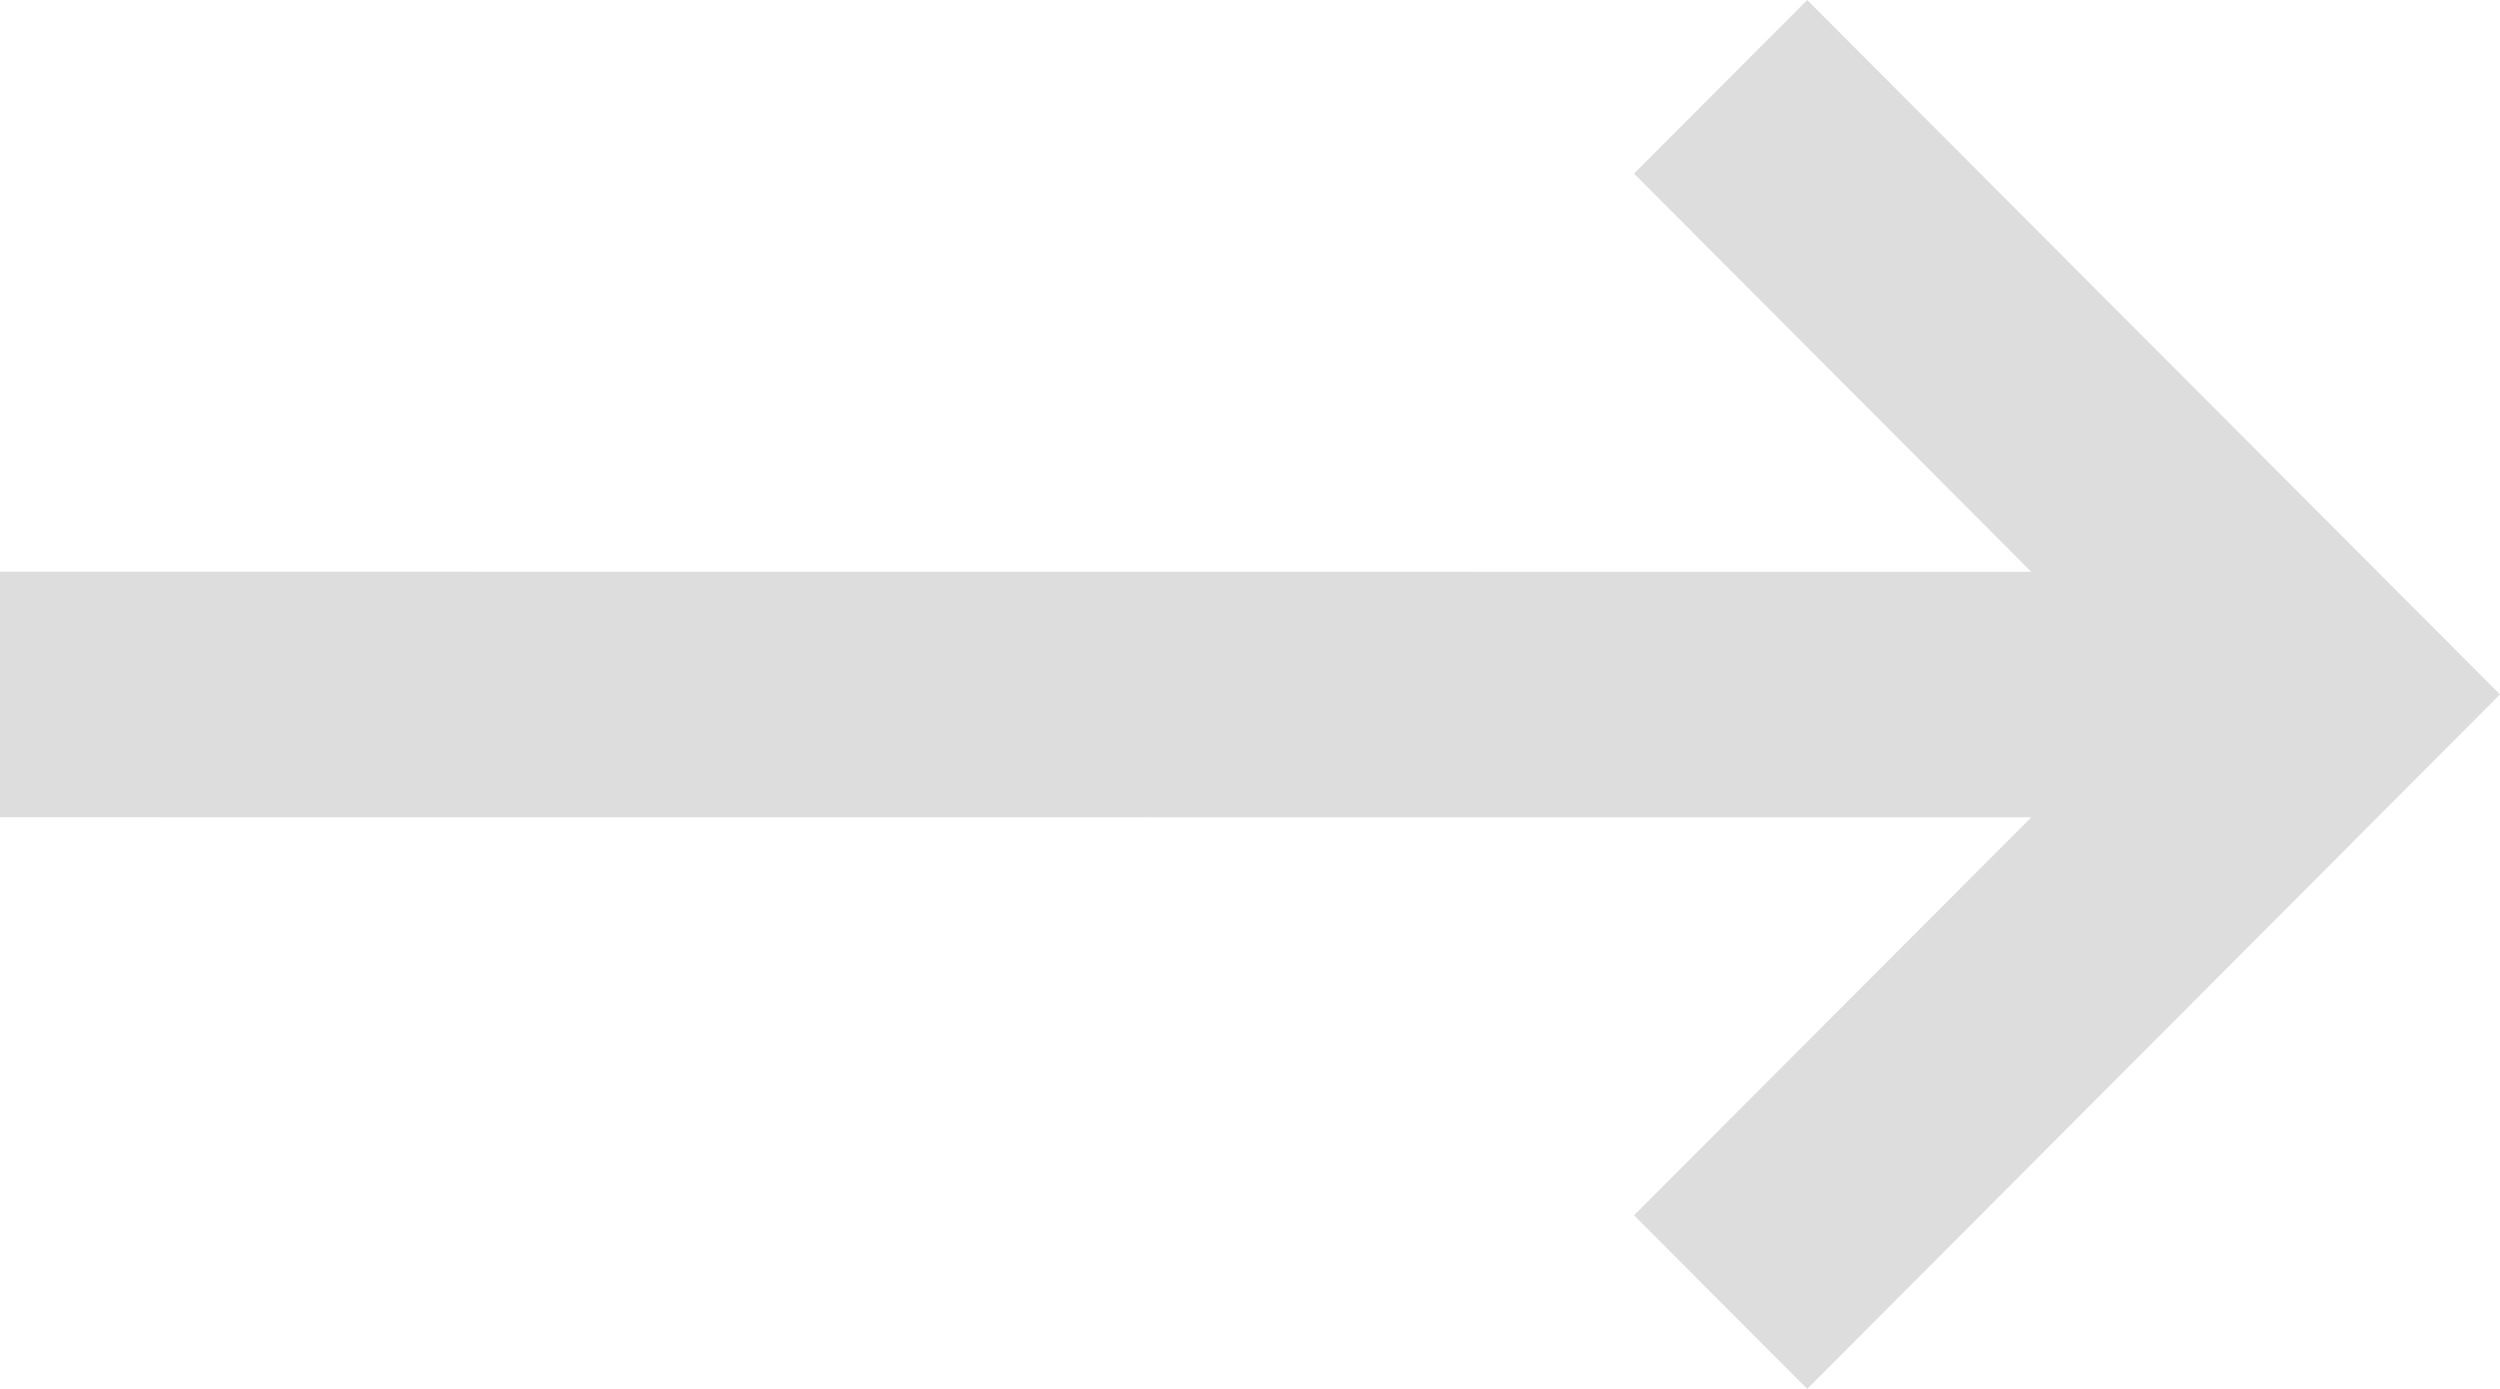
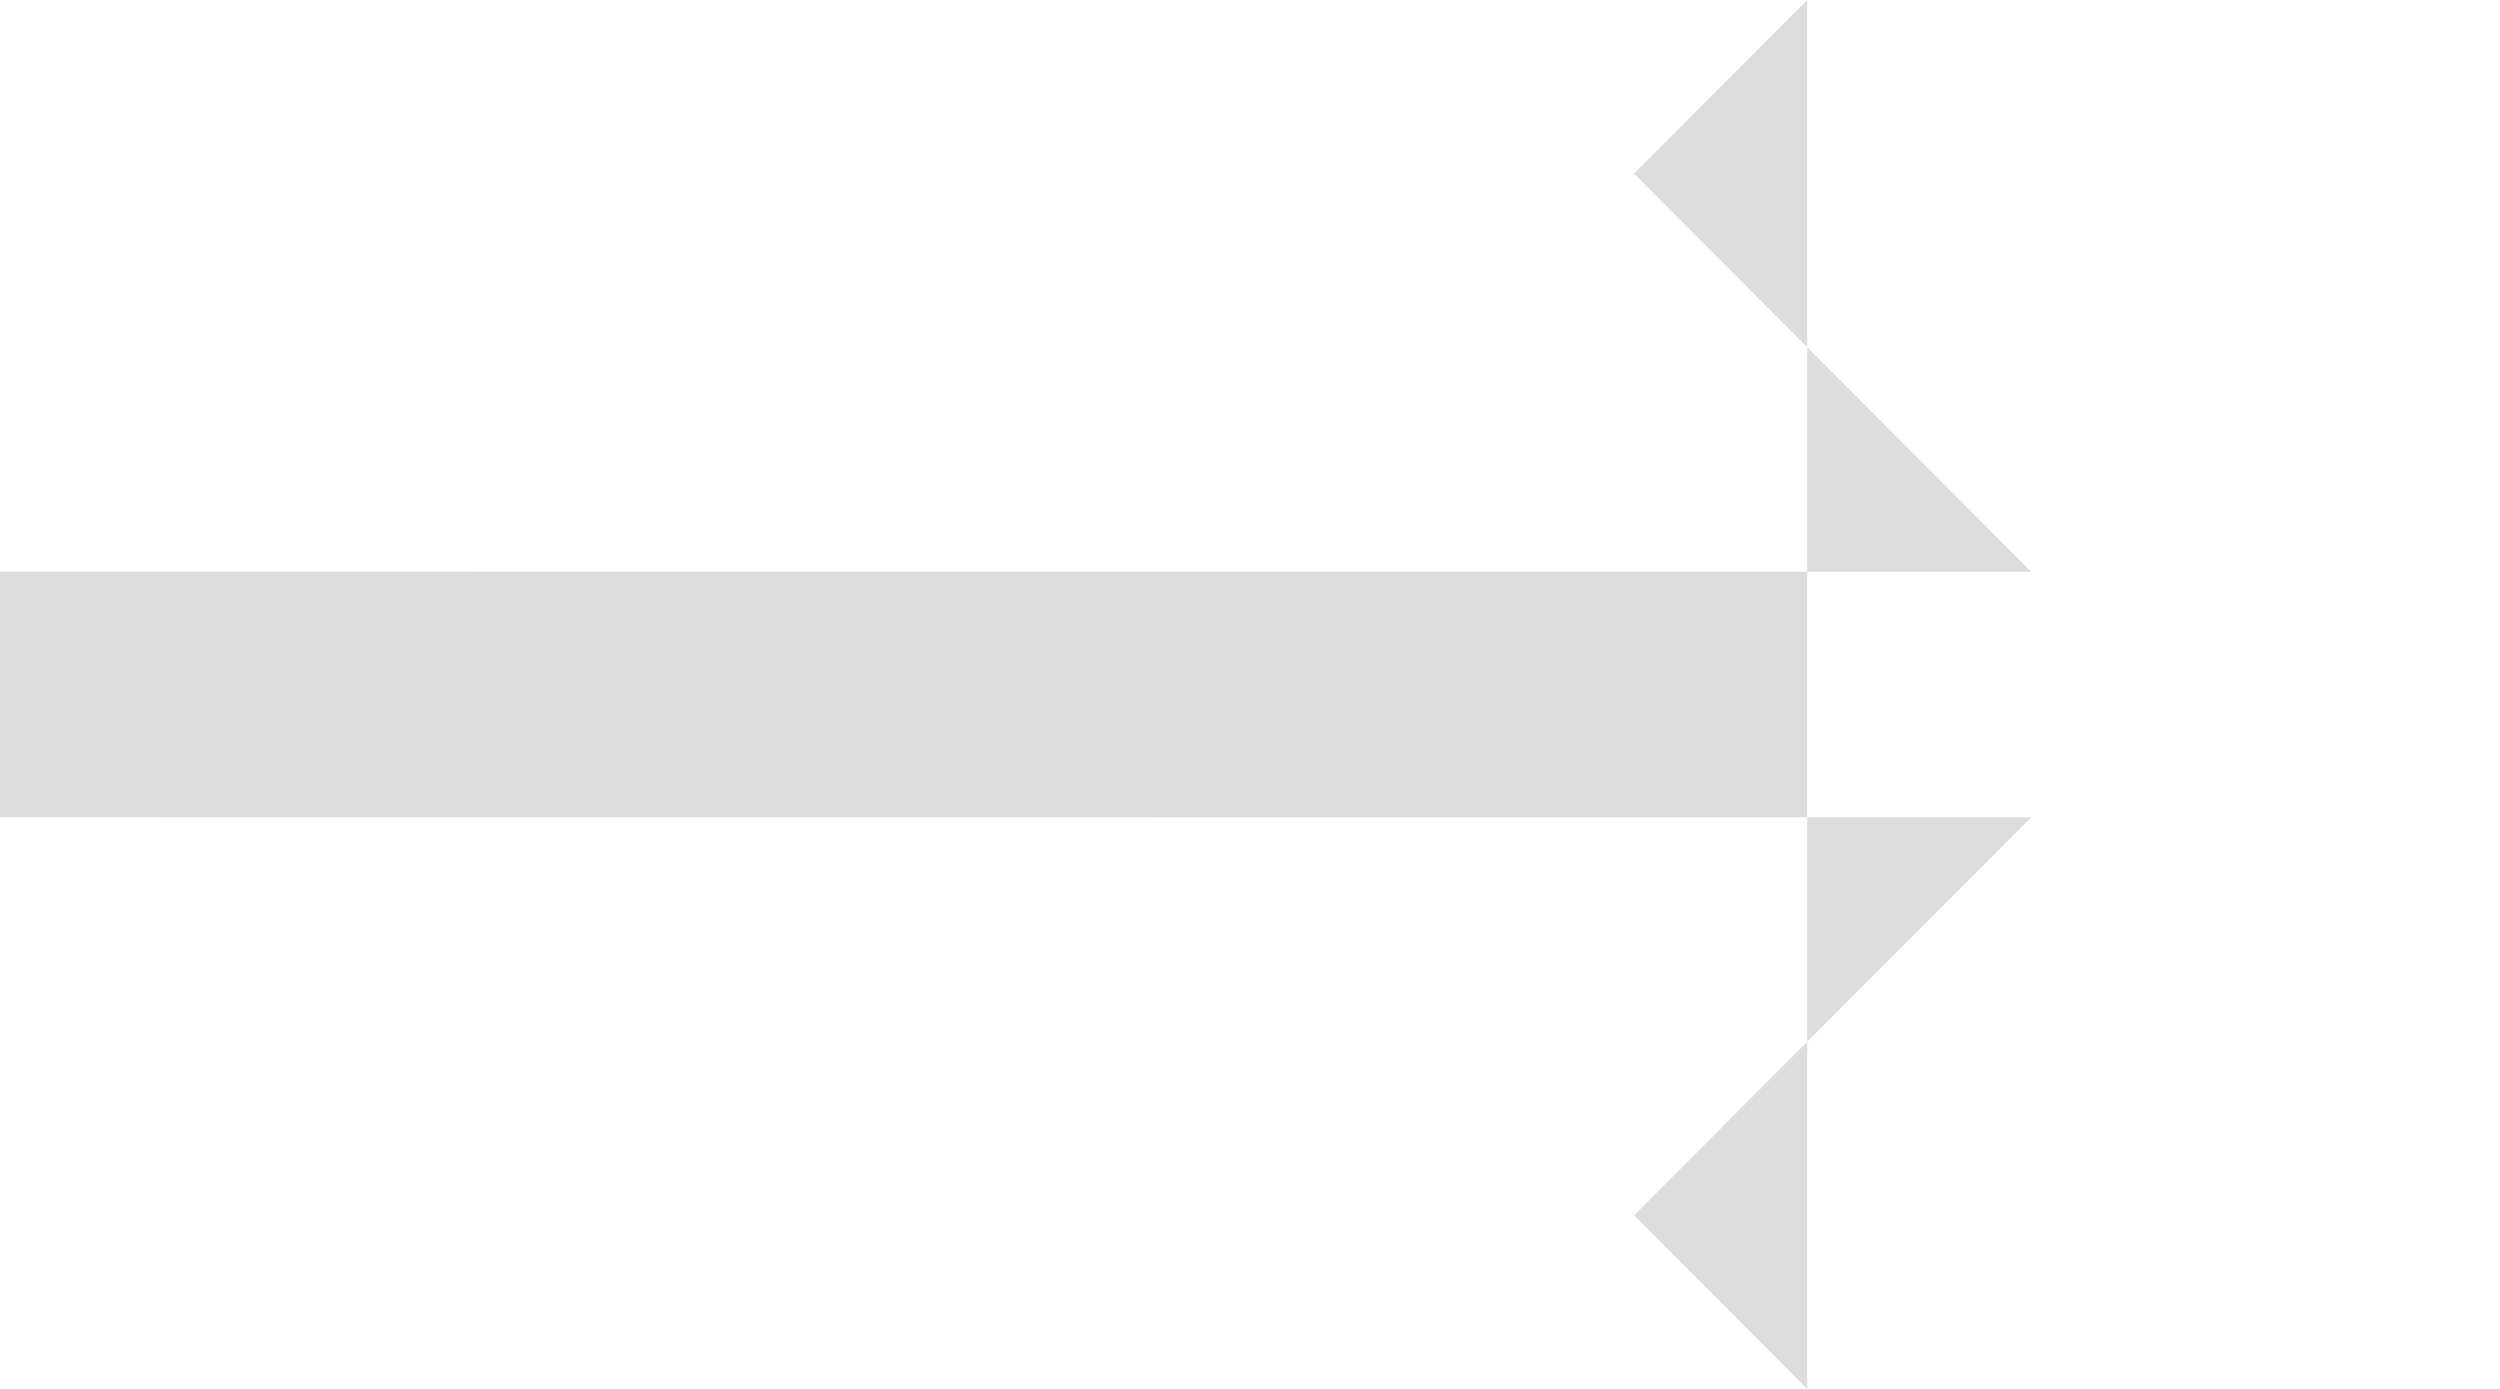
<svg xmlns="http://www.w3.org/2000/svg" width="18px" height="10px" viewBox="0 0 18 10" version="1.1">
  <title>Combined Shape</title>
  <g id="News" stroke="none" stroke-width="1" fill="none" fill-rule="evenodd">
    <g transform="translate(-1408, -437)" fill="#DDDDDD" fill-rule="nonzero" id="Paging">
      <g transform="translate(255, 420)">
        <g id="Arrow" transform="translate(1162.5, 22.5) scale(-1, 1) rotate(-90) translate(-1162.5, -22.5) translate(1140, 0)">
-           <path d="M18.988,18 L20.235,19.25 L17.375,22.115 L32,22.116 L32,23.884 L17.375,23.883 L20.235,26.75 L18.988,28 L14,23 L18.988,18 Z" id="Combined-Shape" transform="translate(23, 23) scale(1, -1) rotate(270) translate(-23, -23) " />
+           <path d="M18.988,18 L20.235,19.25 L17.375,22.115 L32,22.116 L32,23.884 L17.375,23.883 L20.235,26.75 L18.988,28 L18.988,18 Z" id="Combined-Shape" transform="translate(23, 23) scale(1, -1) rotate(270) translate(-23, -23) " />
        </g>
      </g>
    </g>
  </g>
</svg>